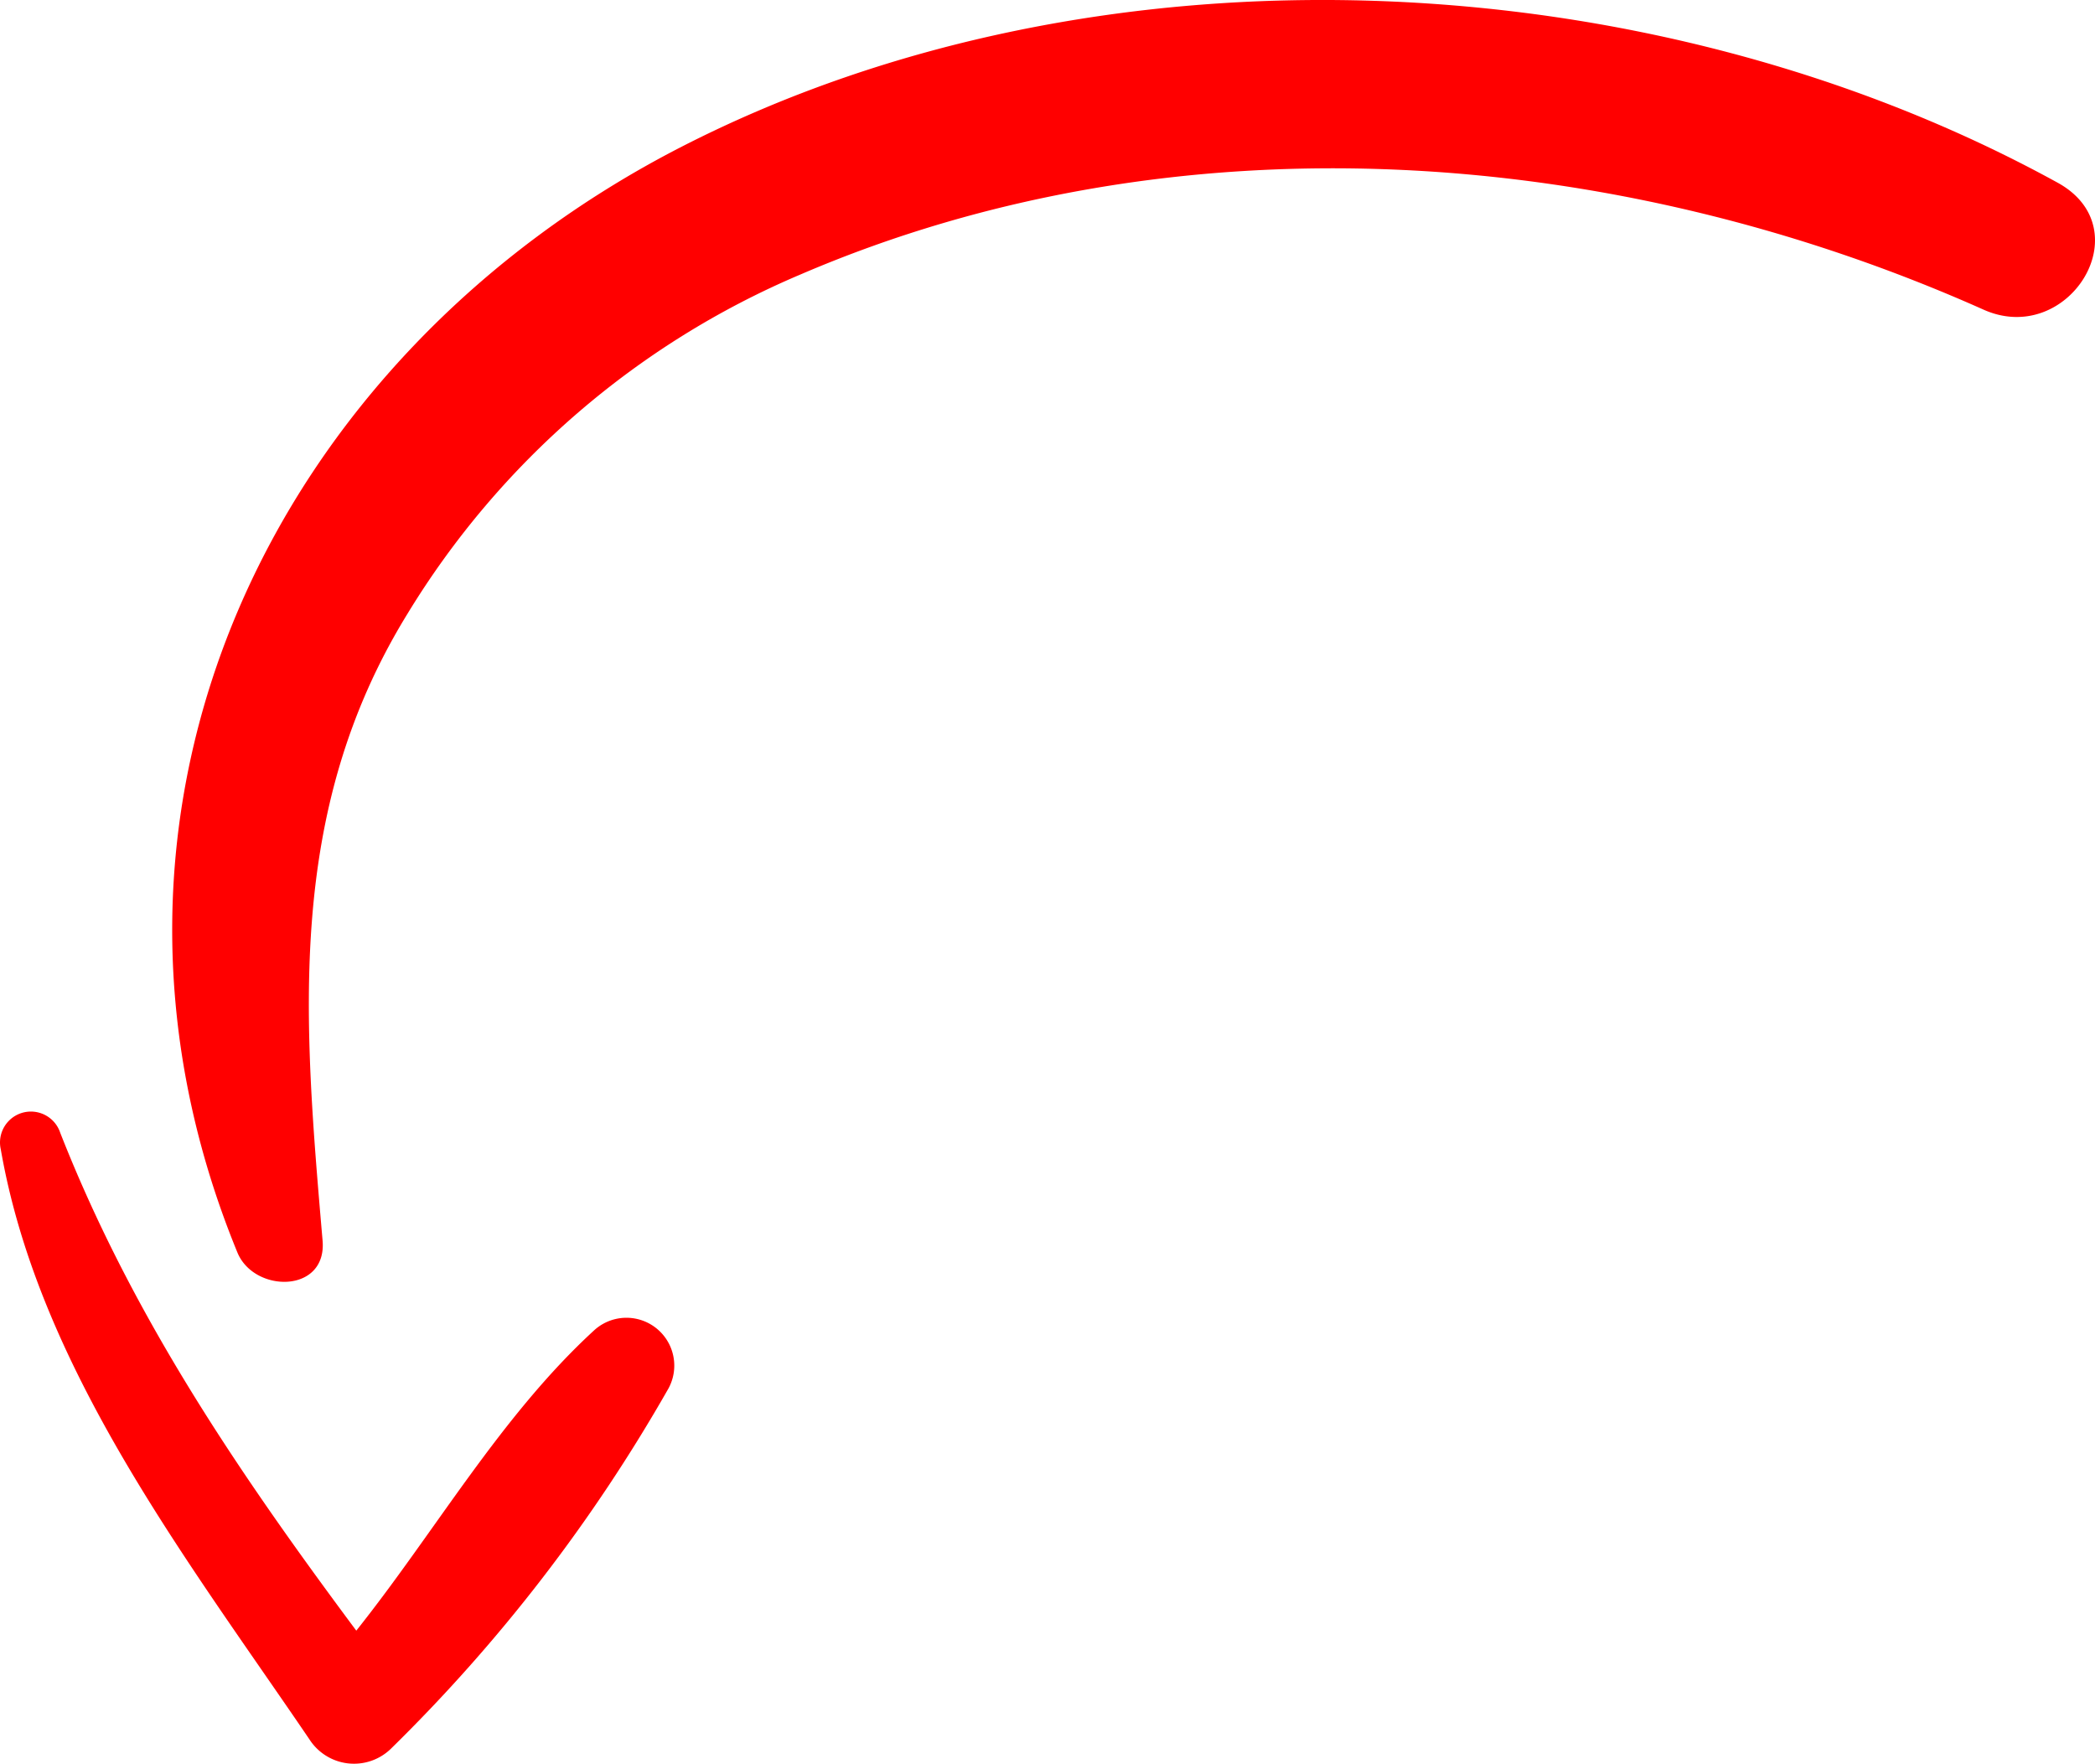
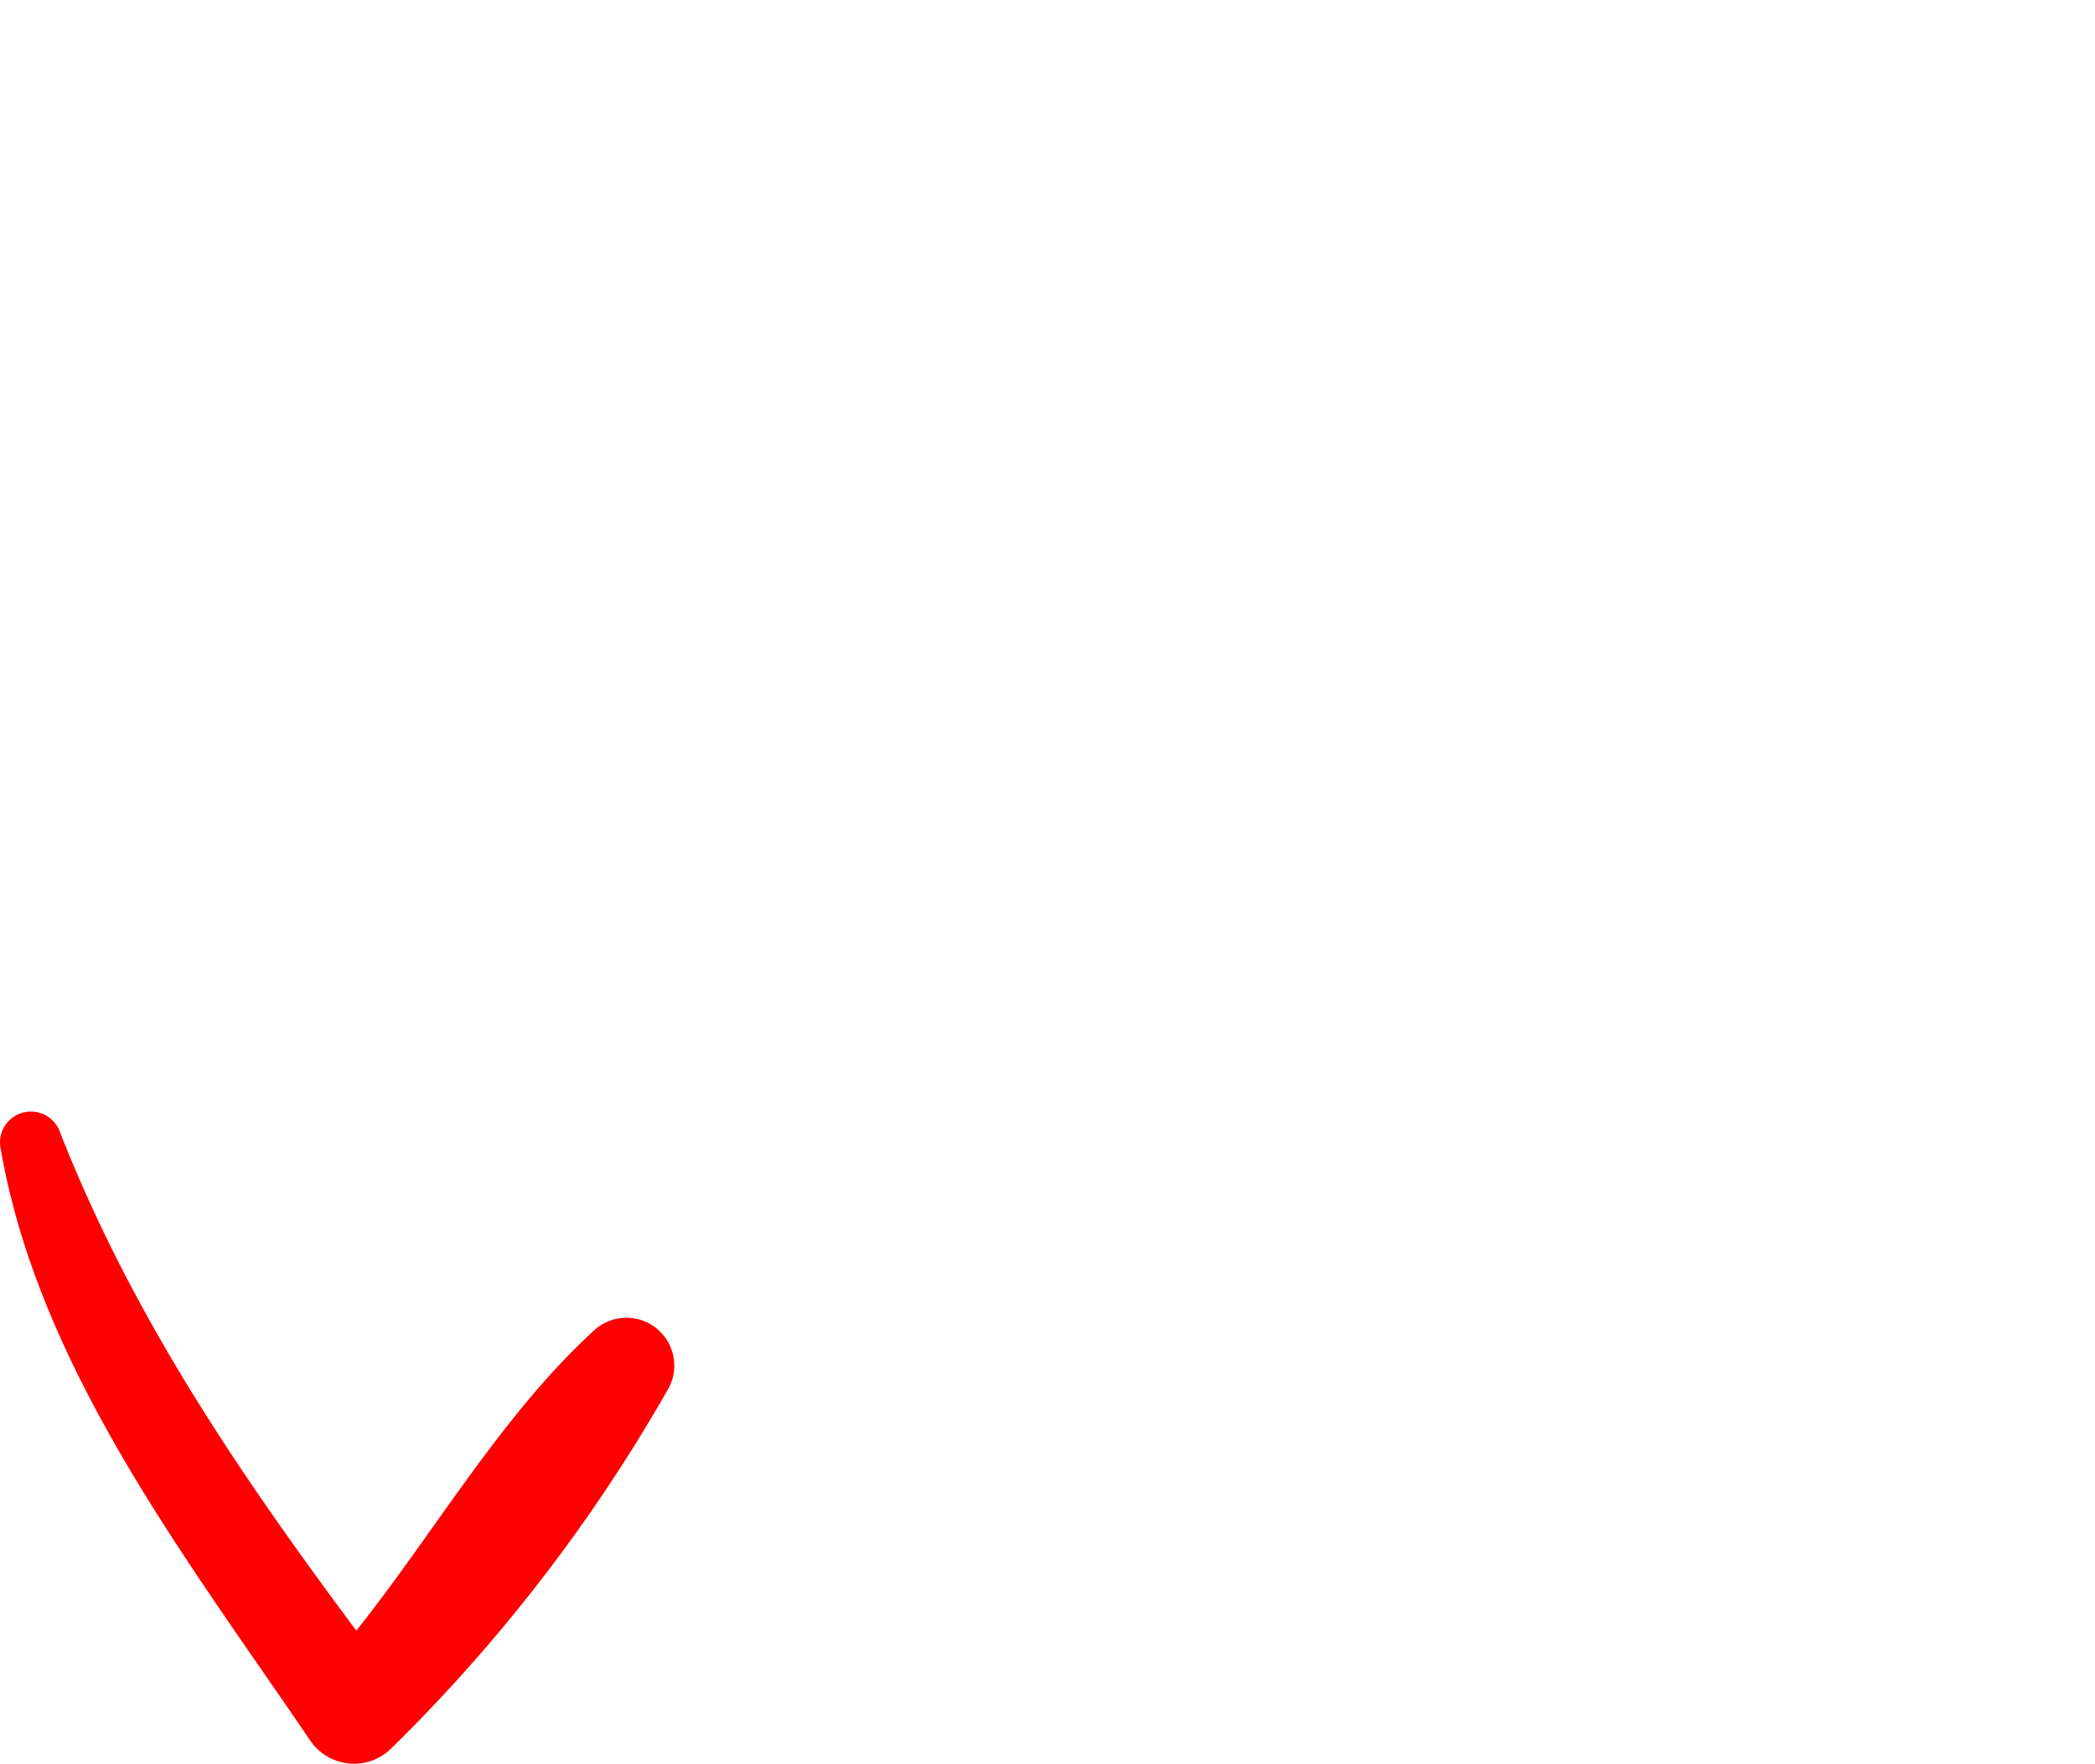
<svg xmlns="http://www.w3.org/2000/svg" width="118.676" height="99.91" viewBox="0 0 118.676 99.91">
  <g id="up-arrow_4_" data-name="up-arrow (4)" transform="translate(137.333 -28.039) rotate(90)">
-     <path id="Path_14576" data-name="Path 14576" d="M99,133.635c-25.22,10.36-50.8-2-62.67-25.2-12.08-23.62-10.59-54.9,2.06-77.91,2.64-4.79,9.33-.59,7.19,4.2-9.34,20.93-11.15,45.7-2,67a47.94,47.94,0,0,0,19.26,22.3c11.25,6.91,23,5.86,35.47,4.79,3-.26,2.99,3.86.69,4.82Z" transform="translate(0 -9.755)" fill="red" />
    <path id="Path_14577" data-name="Path 14577" d="M126.56,39.33c-10.17,6.91-21,15.32-33.42,17.48a1.75,1.75,0,0,1-.93-3.37c10.44-4.1,19.32-10.16,28.2-16.77-5.64-4.49-12.15-8.18-17-13.46a2.71,2.71,0,0,1,3.27-4.23,92.87,92.87,0,0,1,20.44,15.75,3,3,0,0,1-.56,4.6Z" transform="translate(0 80.48)" fill="red" />
  </g>
</svg>